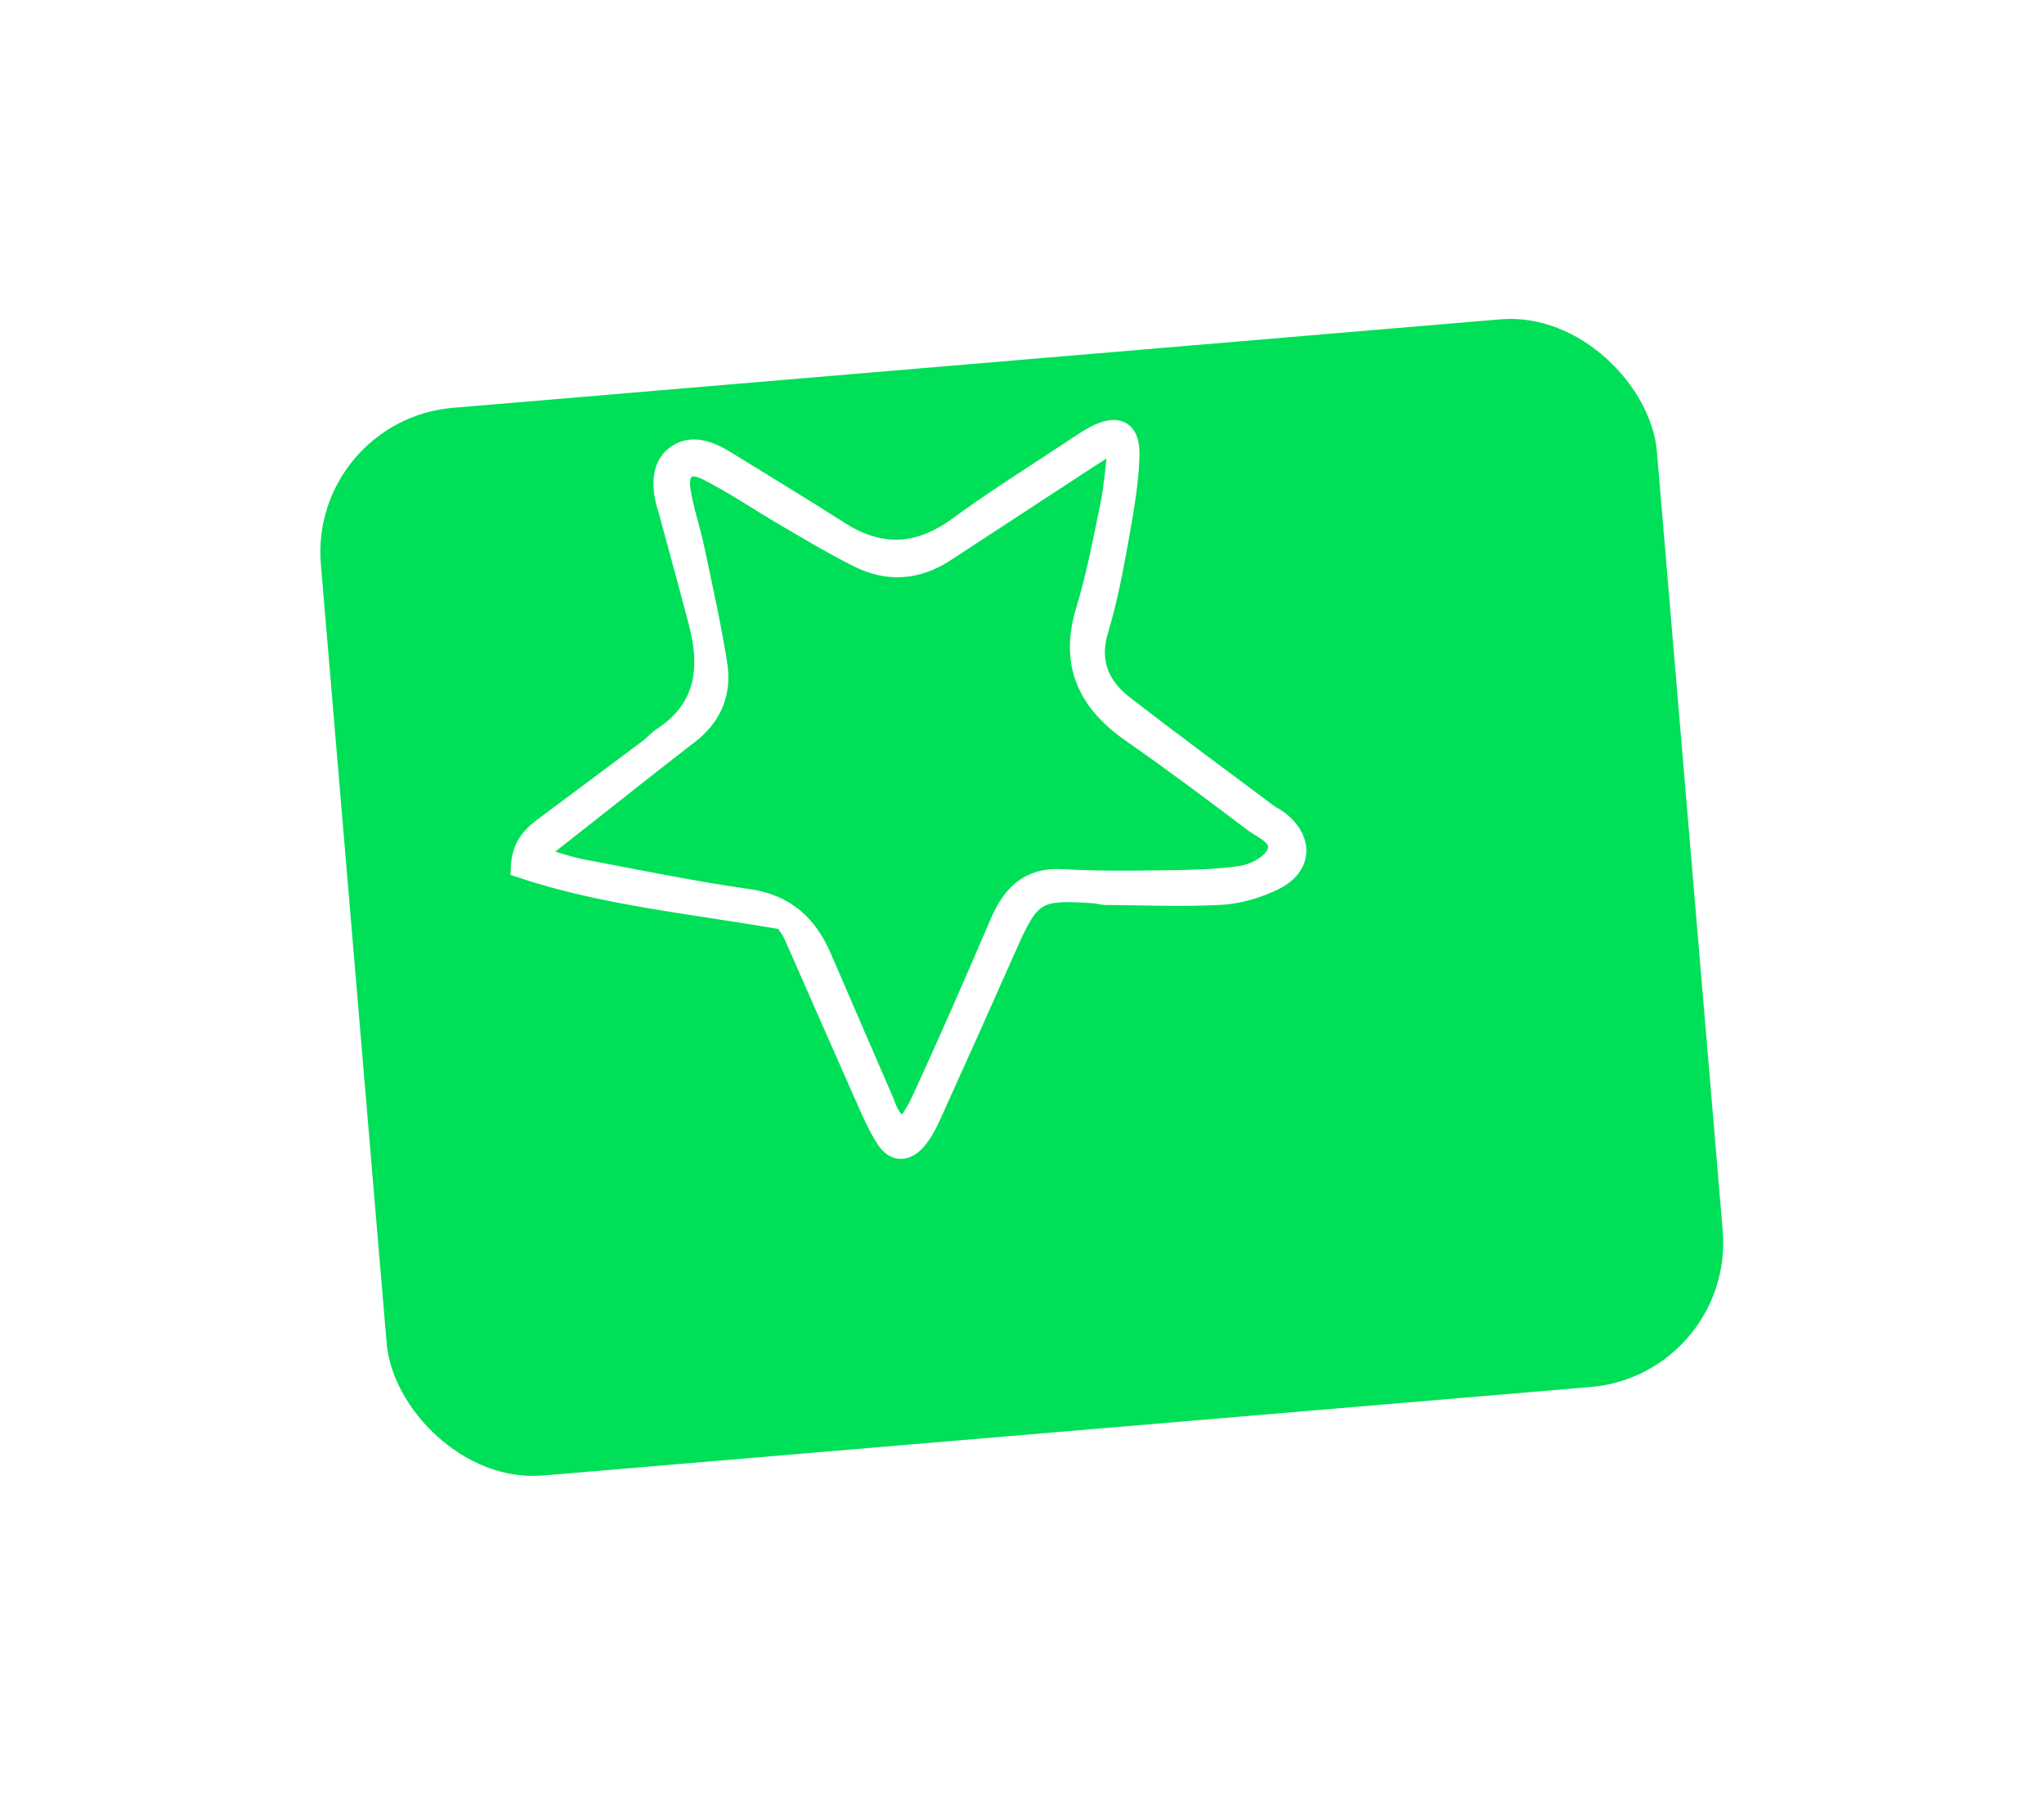
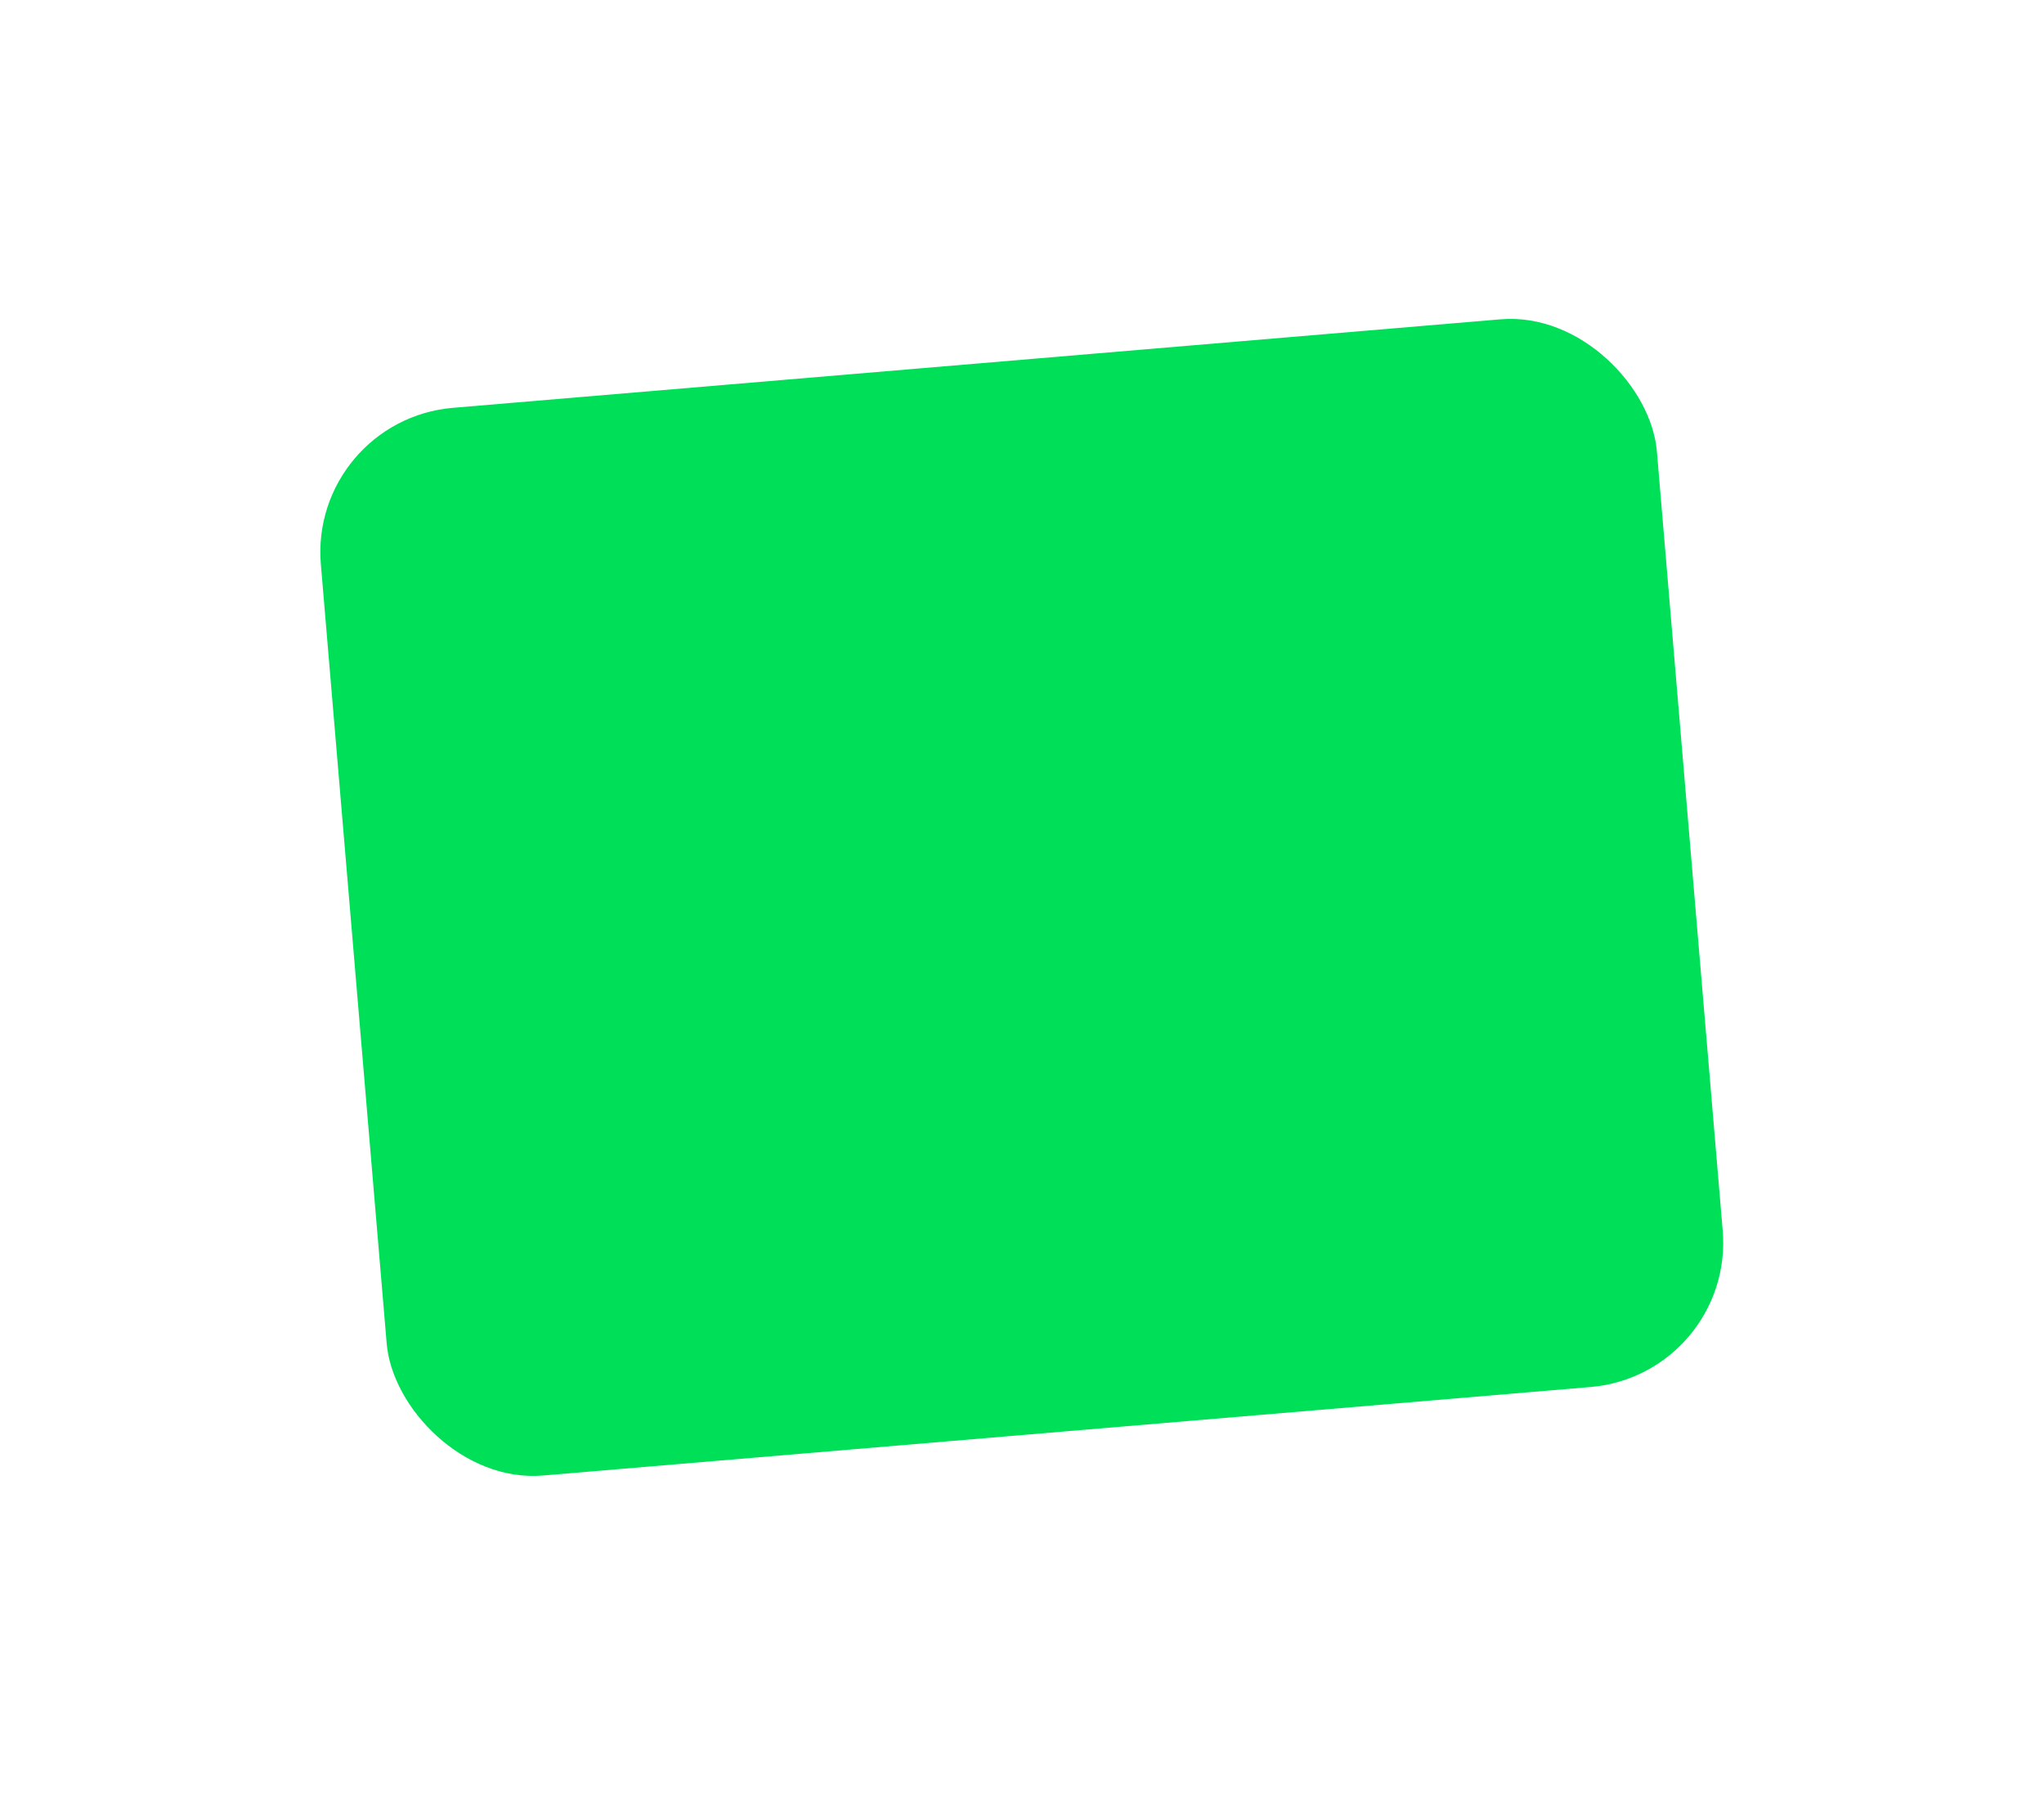
<svg xmlns="http://www.w3.org/2000/svg" width="237" height="209" viewBox="0 0 237 209" fill="none">
  <g filter="url(#filter0_d_196_2)">
    <rect x="19" y="31.905" width="155.463" height="124.224" rx="16.79" transform="rotate(-4.829 19 31.905)" fill="#00DF58" />
  </g>
-   <path d="M129.404 52.311C129.045 52.191 128.686 52.072 128.327 51.95C127.549 52.449 126.769 52.943 125.996 53.448C120.542 57.013 115.093 60.585 109.635 64.143C106.404 66.249 102.973 66.509 99.549 64.812C96.639 63.371 93.85 61.686 91.042 60.051C87.998 58.277 85.08 56.264 81.941 54.684C79.835 53.622 78.731 54.504 79.072 56.816C79.405 59.072 80.188 61.258 80.66 63.498C81.605 67.981 82.609 72.456 83.329 76.977C83.852 80.26 82.74 83.088 79.993 85.207C75.807 88.439 71.67 91.731 67.513 95C65.944 96.233 64.376 97.468 62.236 99.152C64.493 99.785 66.002 100.33 67.56 100.624C73.946 101.832 80.321 103.147 86.752 104.063C91.202 104.696 93.791 107.152 95.45 111.021C97.79 116.483 100.17 121.926 102.523 127.38C103.033 128.561 103.27 129.939 104.971 130.55C105.567 129.52 106.174 128.639 106.614 127.683C108.202 124.243 109.751 120.786 111.281 117.32C112.81 113.857 114.31 110.38 115.802 106.9C117.189 103.666 119.229 101.529 123.164 101.763C126.823 101.98 130.502 101.962 134.17 101.91C137.427 101.864 140.715 101.851 143.921 101.377C145.357 101.165 147.276 100.164 147.831 98.987C148.712 97.115 146.445 96.339 145.235 95.423C140.582 91.905 135.907 88.409 131.12 85.075C125.967 81.486 123.84 77.013 125.743 70.758C126.96 66.762 127.735 62.629 128.581 58.531C129.003 56.487 129.14 54.386 129.404 52.311V52.311ZM90.838 106.791C80.282 104.945 69.924 103.994 60.215 100.719C60.311 97.705 61.871 96.583 63.407 95.439C67.327 92.519 71.249 89.601 75.16 86.669C75.703 86.263 76.144 85.714 76.708 85.346C81.76 82.05 82.21 77.351 80.826 72.103C79.69 67.799 78.51 63.507 77.348 59.21C77.279 58.949 77.175 58.696 77.108 58.434C76.577 56.368 76.49 54.093 78.168 52.757C80.066 51.246 82.316 52.106 84.268 53.314C88.65 56.026 93.066 58.689 97.408 61.462C102.101 64.458 106.482 64.242 111.015 60.929C115.612 57.568 120.469 54.558 125.215 51.397C125.668 51.096 126.126 50.799 126.599 50.532C129.477 48.907 131.225 49.627 131.123 52.843C131.009 56.457 130.301 60.067 129.661 63.645C129.09 66.836 128.428 70.029 127.501 73.132C126.404 76.803 127.671 79.549 130.468 81.706C135.946 85.934 141.52 90.038 147.061 94.186C147.494 94.51 148.006 94.733 148.428 95.069C151.335 97.387 151.157 100.551 147.784 102.2C145.877 103.131 143.667 103.793 141.558 103.906C137.091 104.145 132.599 103.95 128.118 103.917C127.713 103.914 127.314 103.759 126.907 103.732C120.166 103.262 119.6 103.637 116.819 109.924C113.918 116.483 110.981 123.026 108.02 129.559C107.577 130.538 107.041 131.526 106.336 132.326C105.086 133.744 103.632 133.718 102.61 132.141C101.591 130.567 100.846 128.805 100.081 127.081C97.338 120.908 94.644 114.713 91.909 108.535C91.638 107.924 91.207 107.383 90.838 106.791" fill="white" />
-   <path d="M90.838 106.791C80.282 104.945 69.924 103.994 60.215 100.719C60.311 97.705 61.871 96.583 63.407 95.439C67.327 92.519 71.249 89.601 75.16 86.669C75.703 86.263 76.144 85.714 76.708 85.346C81.76 82.05 82.21 77.351 80.826 72.103C79.69 67.799 78.51 63.507 77.348 59.21C77.279 58.949 77.175 58.696 77.108 58.434C76.577 56.368 76.49 54.093 78.168 52.757C80.066 51.246 82.316 52.106 84.268 53.314C88.65 56.026 93.066 58.689 97.408 61.462C102.101 64.458 106.482 64.242 111.015 60.929C115.612 57.568 120.469 54.558 125.215 51.397C125.668 51.096 126.126 50.799 126.599 50.532C129.477 48.907 131.225 49.627 131.123 52.843C131.009 56.457 130.301 60.067 129.661 63.645C129.09 66.836 128.428 70.029 127.501 73.132C126.404 76.803 127.671 79.549 130.468 81.706C135.946 85.934 141.52 90.038 147.061 94.186C147.494 94.51 148.006 94.733 148.428 95.069C151.335 97.387 151.157 100.551 147.784 102.2C145.877 103.131 143.667 103.793 141.558 103.906C137.091 104.145 132.599 103.95 128.118 103.917C127.713 103.914 127.314 103.759 126.907 103.732C120.166 103.262 119.6 103.637 116.819 109.924C113.918 116.483 110.981 123.026 108.02 129.559C107.577 130.538 107.041 131.526 106.336 132.326C105.086 133.744 103.632 133.718 102.61 132.141C101.591 130.567 100.846 128.805 100.081 127.081C97.338 120.908 94.644 114.713 91.909 108.535C91.638 107.924 91.207 107.383 90.838 106.791M129.404 52.311C129.045 52.191 128.686 52.072 128.327 51.95C127.549 52.449 126.769 52.943 125.996 53.448C120.542 57.013 115.093 60.585 109.635 64.143C106.404 66.249 102.973 66.509 99.549 64.812C96.639 63.371 93.85 61.686 91.042 60.051C87.998 58.277 85.08 56.264 81.941 54.684C79.835 53.622 78.731 54.504 79.072 56.816C79.405 59.072 80.188 61.258 80.66 63.498C81.605 67.981 82.609 72.456 83.329 76.977C83.852 80.26 82.74 83.088 79.993 85.207C75.807 88.439 71.67 91.731 67.513 95C65.944 96.233 64.376 97.468 62.236 99.152C64.493 99.785 66.002 100.33 67.56 100.624C73.946 101.832 80.321 103.147 86.752 104.063C91.202 104.696 93.791 107.152 95.45 111.021C97.79 116.483 100.17 121.926 102.523 127.38C103.033 128.561 103.27 129.939 104.971 130.55C105.567 129.52 106.174 128.639 106.614 127.683C108.202 124.243 109.751 120.786 111.281 117.32C112.81 113.857 114.31 110.38 115.802 106.9C117.189 103.666 119.229 101.529 123.164 101.763C126.823 101.98 130.502 101.962 134.17 101.91C137.427 101.864 140.715 101.851 143.921 101.377C145.357 101.165 147.276 100.164 147.831 98.987C148.712 97.115 146.445 96.339 145.235 95.423C140.582 91.905 135.907 88.409 131.12 85.075C125.967 81.486 123.84 77.013 125.743 70.758C126.96 66.762 127.735 62.629 128.581 58.531C129.003 56.487 129.14 54.386 129.404 52.311V52.311Z" stroke="white" stroke-width="2" />
  <defs>
    <filter id="filter0_d_196_2" x="0.205" y="0.025" width="236.537" height="208.038" filterUnits="userSpaceOnUse" color-interpolation-filters="sRGB">
      <feFlood flood-opacity="0" result="BackgroundImageFix" />
      <feColorMatrix in="SourceAlpha" type="matrix" values="0 0 0 0 0 0 0 0 0 0 0 0 0 0 0 0 0 0 127 0" result="hardAlpha" />
      <feMorphology radius="3.358" operator="dilate" in="SourceAlpha" result="effect1_dropShadow_196_2" />
      <feOffset dx="16.79" dy="16.79" />
      <feGaussianBlur stdDeviation="16.79" />
      <feComposite in2="hardAlpha" operator="out" />
      <feColorMatrix type="matrix" values="0 0 0 0 0 0 0 0 0 0 0 0 0 0 0 0 0 0 0.1 0" />
      <feBlend mode="normal" in2="BackgroundImageFix" result="effect1_dropShadow_196_2" />
      <feBlend mode="normal" in="SourceGraphic" in2="effect1_dropShadow_196_2" result="shape" />
    </filter>
  </defs>
</svg>